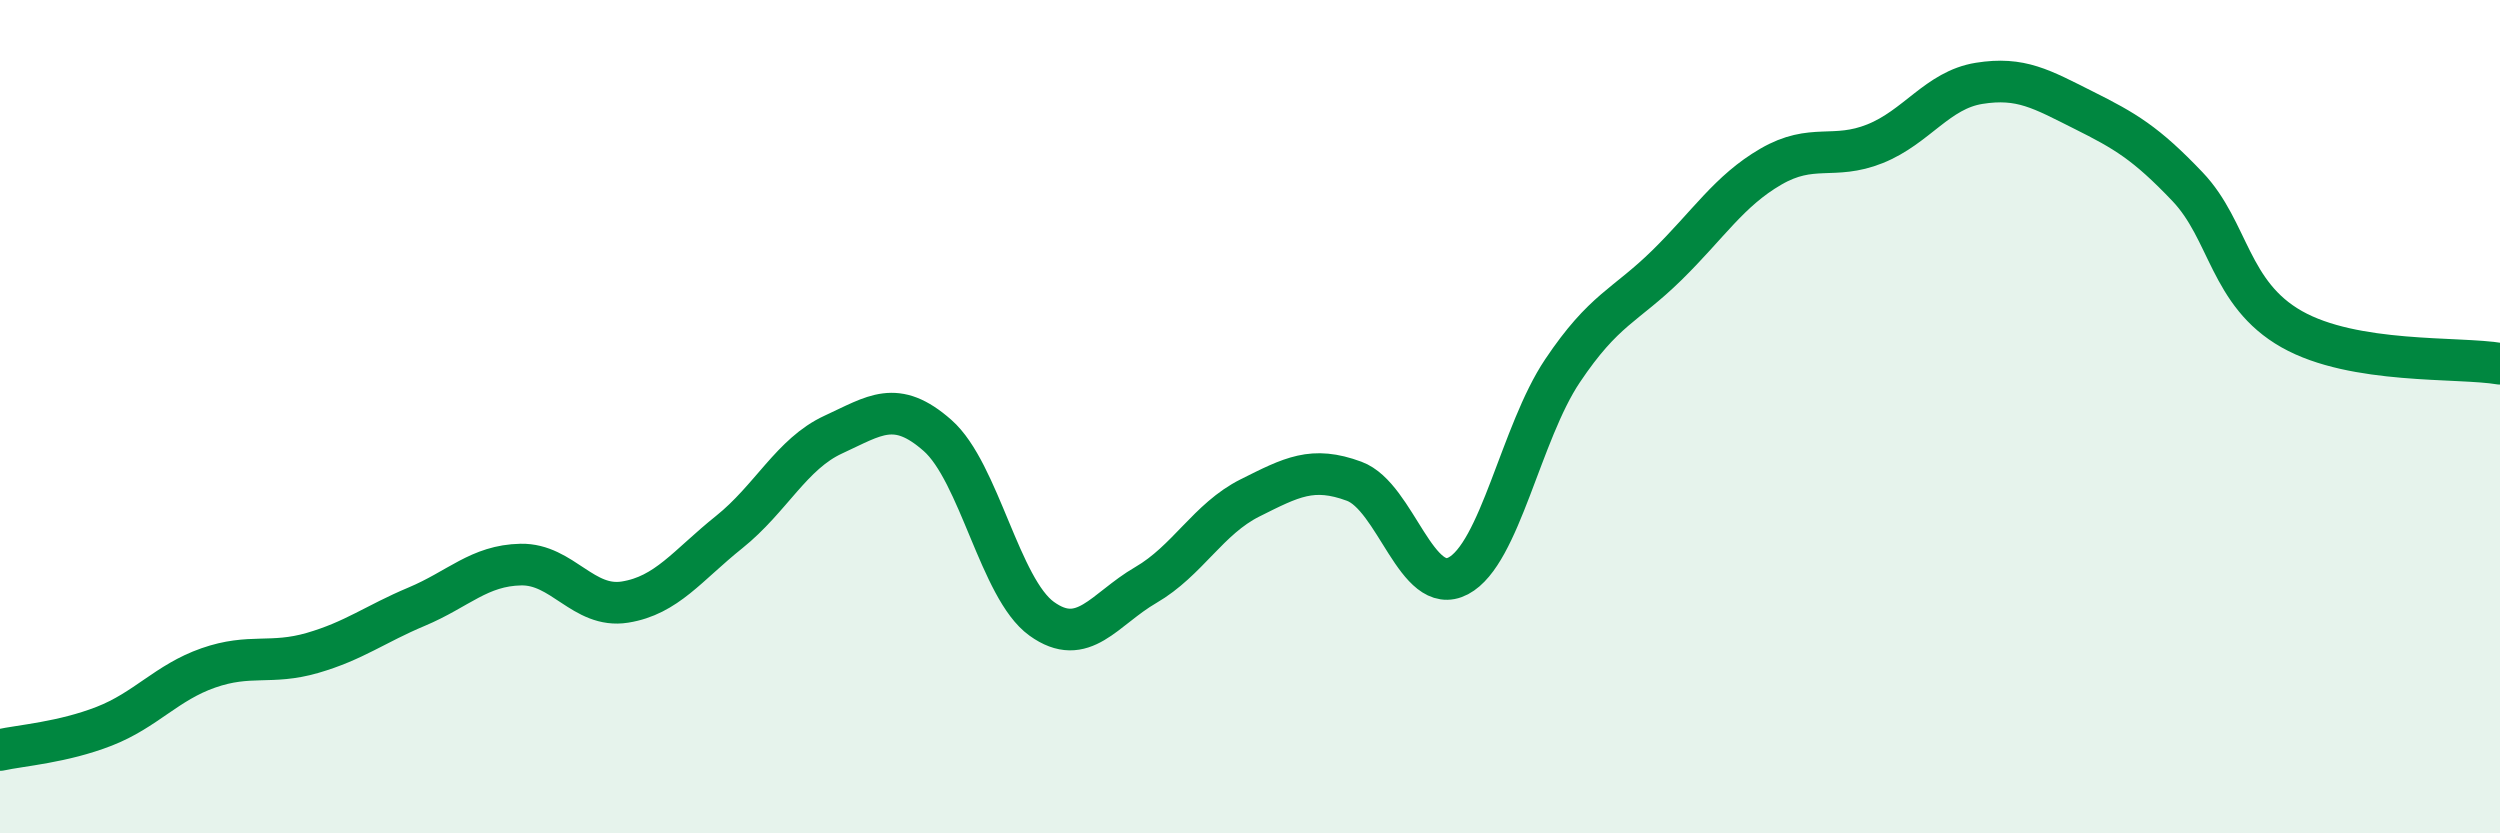
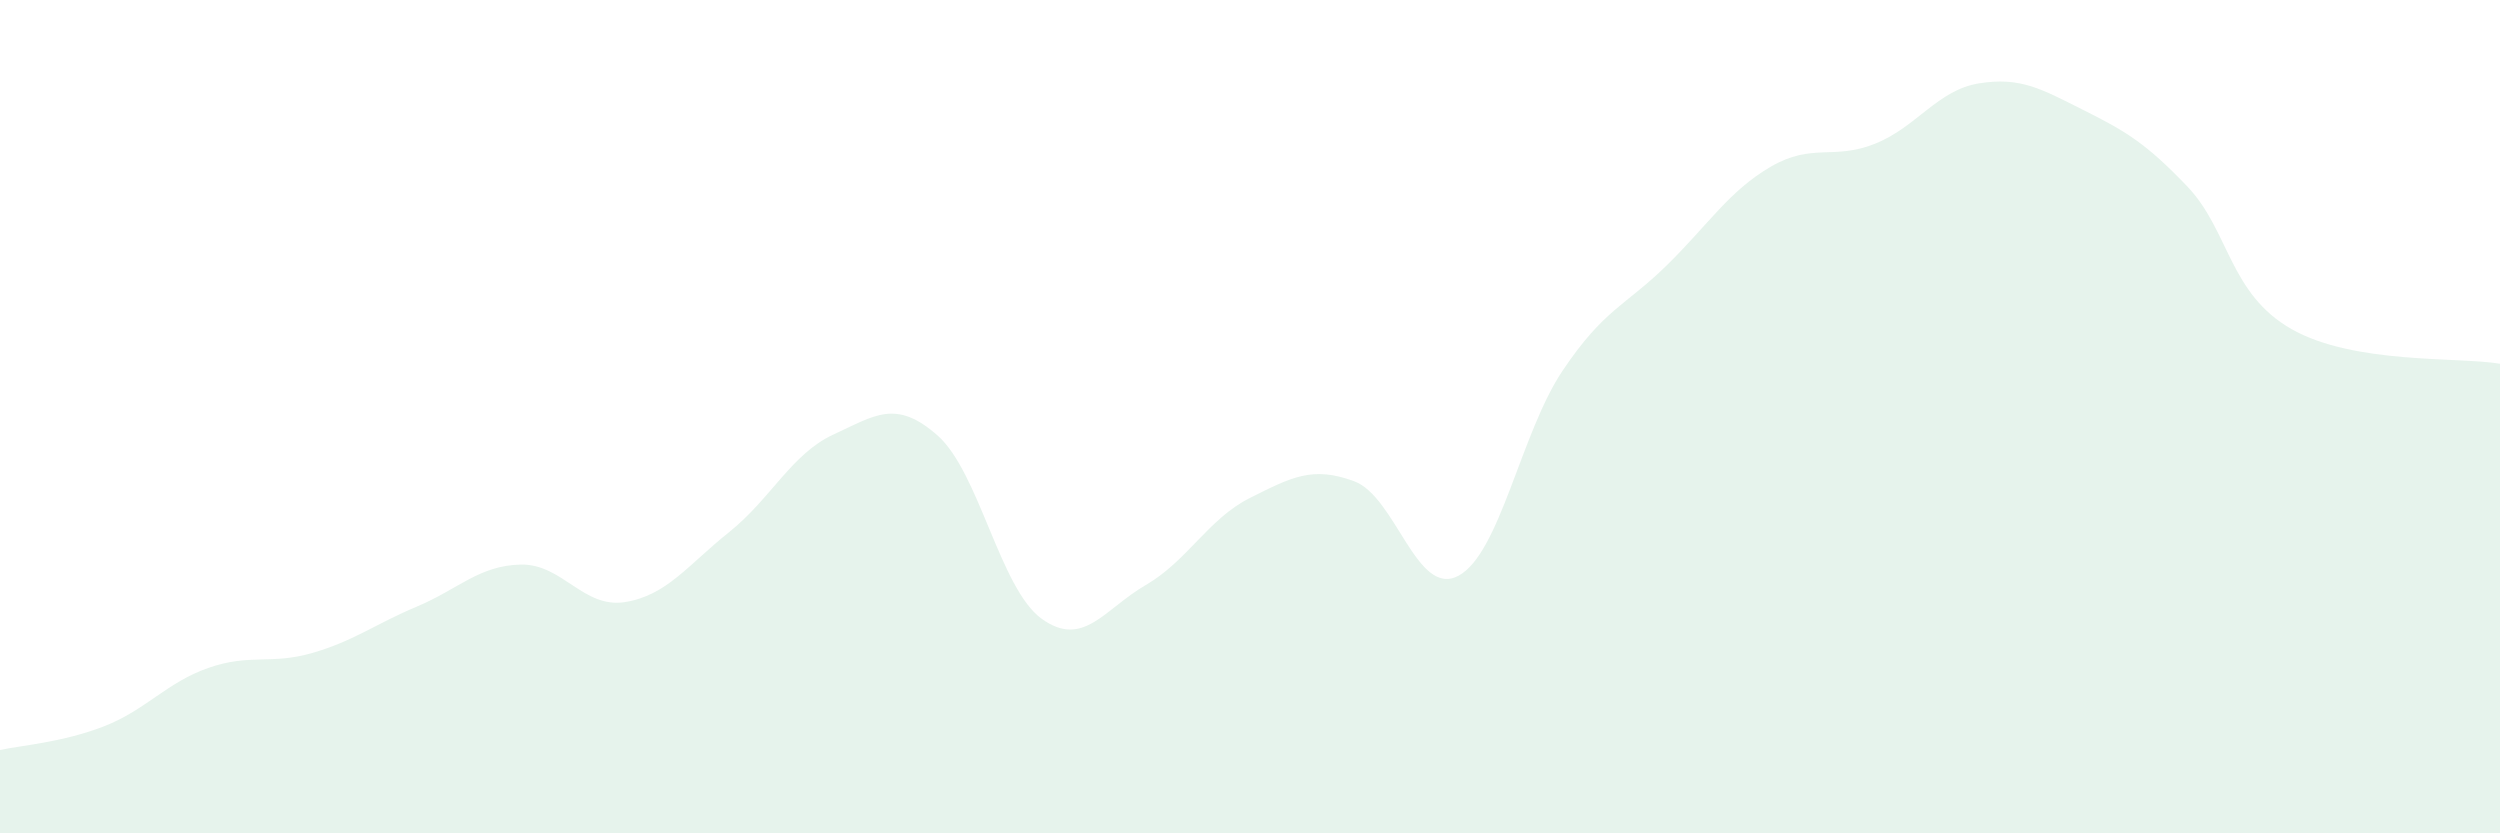
<svg xmlns="http://www.w3.org/2000/svg" width="60" height="20" viewBox="0 0 60 20">
  <path d="M 0,18 C 0.5,17.89 1.5,17.82 2.5,17.43 C 3.5,17.04 4,16.38 5,16.03 C 6,15.68 6.5,15.96 7.5,15.67 C 8.5,15.38 9,14.98 10,14.56 C 11,14.14 11.5,13.57 12.5,13.55 C 13.5,13.53 14,14.61 15,14.45 C 16,14.29 16.5,13.57 17.5,12.77 C 18.5,11.97 19,10.89 20,10.43 C 21,9.97 21.5,9.57 22.5,10.45 C 23.5,11.33 24,14.13 25,14.85 C 26,15.57 26.5,14.62 27.5,14.04 C 28.5,13.46 29,12.45 30,11.95 C 31,11.45 31.5,11.18 32.5,11.55 C 33.5,11.92 34,14.35 35,13.82 C 36,13.29 36.5,10.39 37.5,8.9 C 38.5,7.41 39,7.35 40,6.37 C 41,5.39 41.5,4.58 42.5,4 C 43.5,3.42 44,3.85 45,3.45 C 46,3.05 46.5,2.16 47.5,2 C 48.5,1.84 49,2.14 50,2.64 C 51,3.14 51.5,3.43 52.5,4.48 C 53.5,5.53 53.5,7.05 55,7.9 C 56.5,8.75 59,8.56 60,8.73L60 20L0 20Z" fill="#008740" opacity="0.1" stroke-linecap="round" stroke-linejoin="round" />
-   <path d="M 0,18 C 0.5,17.89 1.5,17.82 2.5,17.43 C 3.5,17.04 4,16.38 5,16.03 C 6,15.68 6.5,15.96 7.5,15.67 C 8.5,15.38 9,14.98 10,14.56 C 11,14.14 11.5,13.57 12.5,13.55 C 13.5,13.53 14,14.61 15,14.45 C 16,14.29 16.5,13.57 17.5,12.77 C 18.5,11.97 19,10.89 20,10.43 C 21,9.97 21.5,9.57 22.5,10.45 C 23.5,11.33 24,14.13 25,14.85 C 26,15.57 26.5,14.62 27.5,14.04 C 28.5,13.46 29,12.45 30,11.95 C 31,11.45 31.5,11.18 32.5,11.55 C 33.5,11.92 34,14.35 35,13.82 C 36,13.29 36.5,10.39 37.5,8.9 C 38.5,7.41 39,7.35 40,6.37 C 41,5.39 41.5,4.58 42.5,4 C 43.5,3.42 44,3.85 45,3.45 C 46,3.05 46.5,2.16 47.5,2 C 48.5,1.84 49,2.14 50,2.64 C 51,3.14 51.5,3.43 52.5,4.48 C 53.5,5.53 53.5,7.05 55,7.9 C 56.5,8.75 59,8.56 60,8.73" stroke="#008740" stroke-width="1" fill="none" stroke-linecap="round" stroke-linejoin="round" />
</svg>